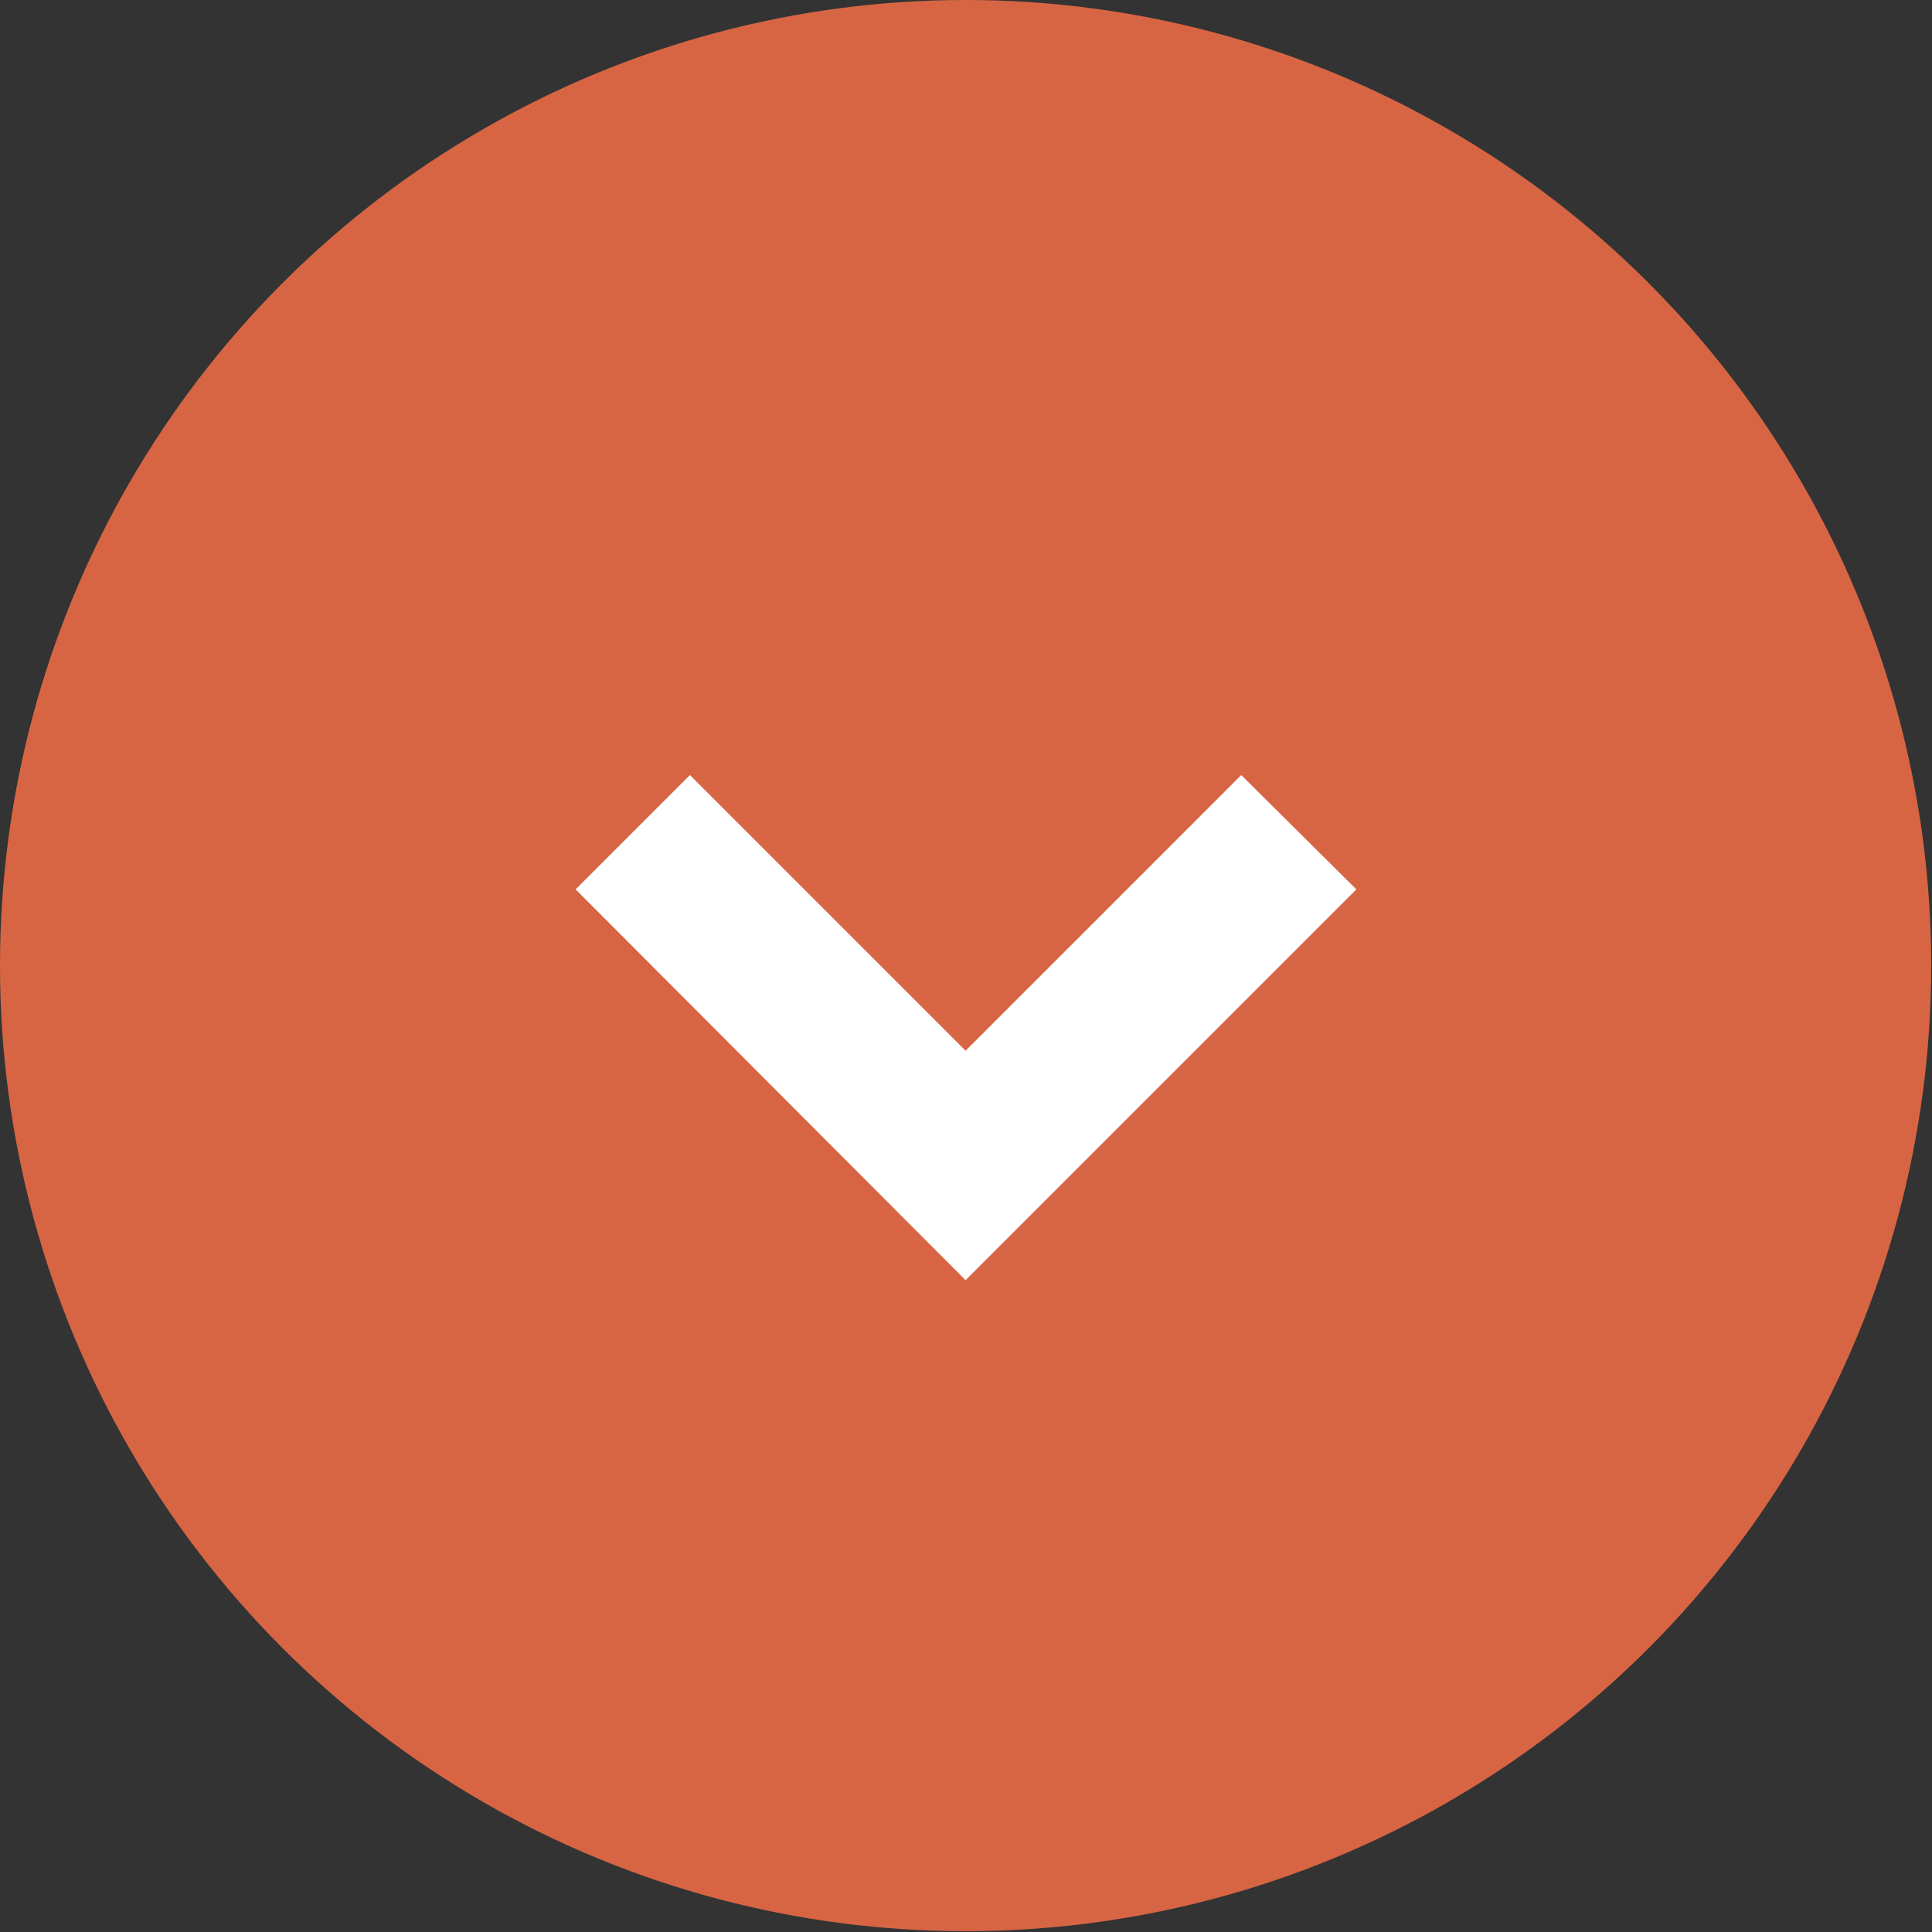
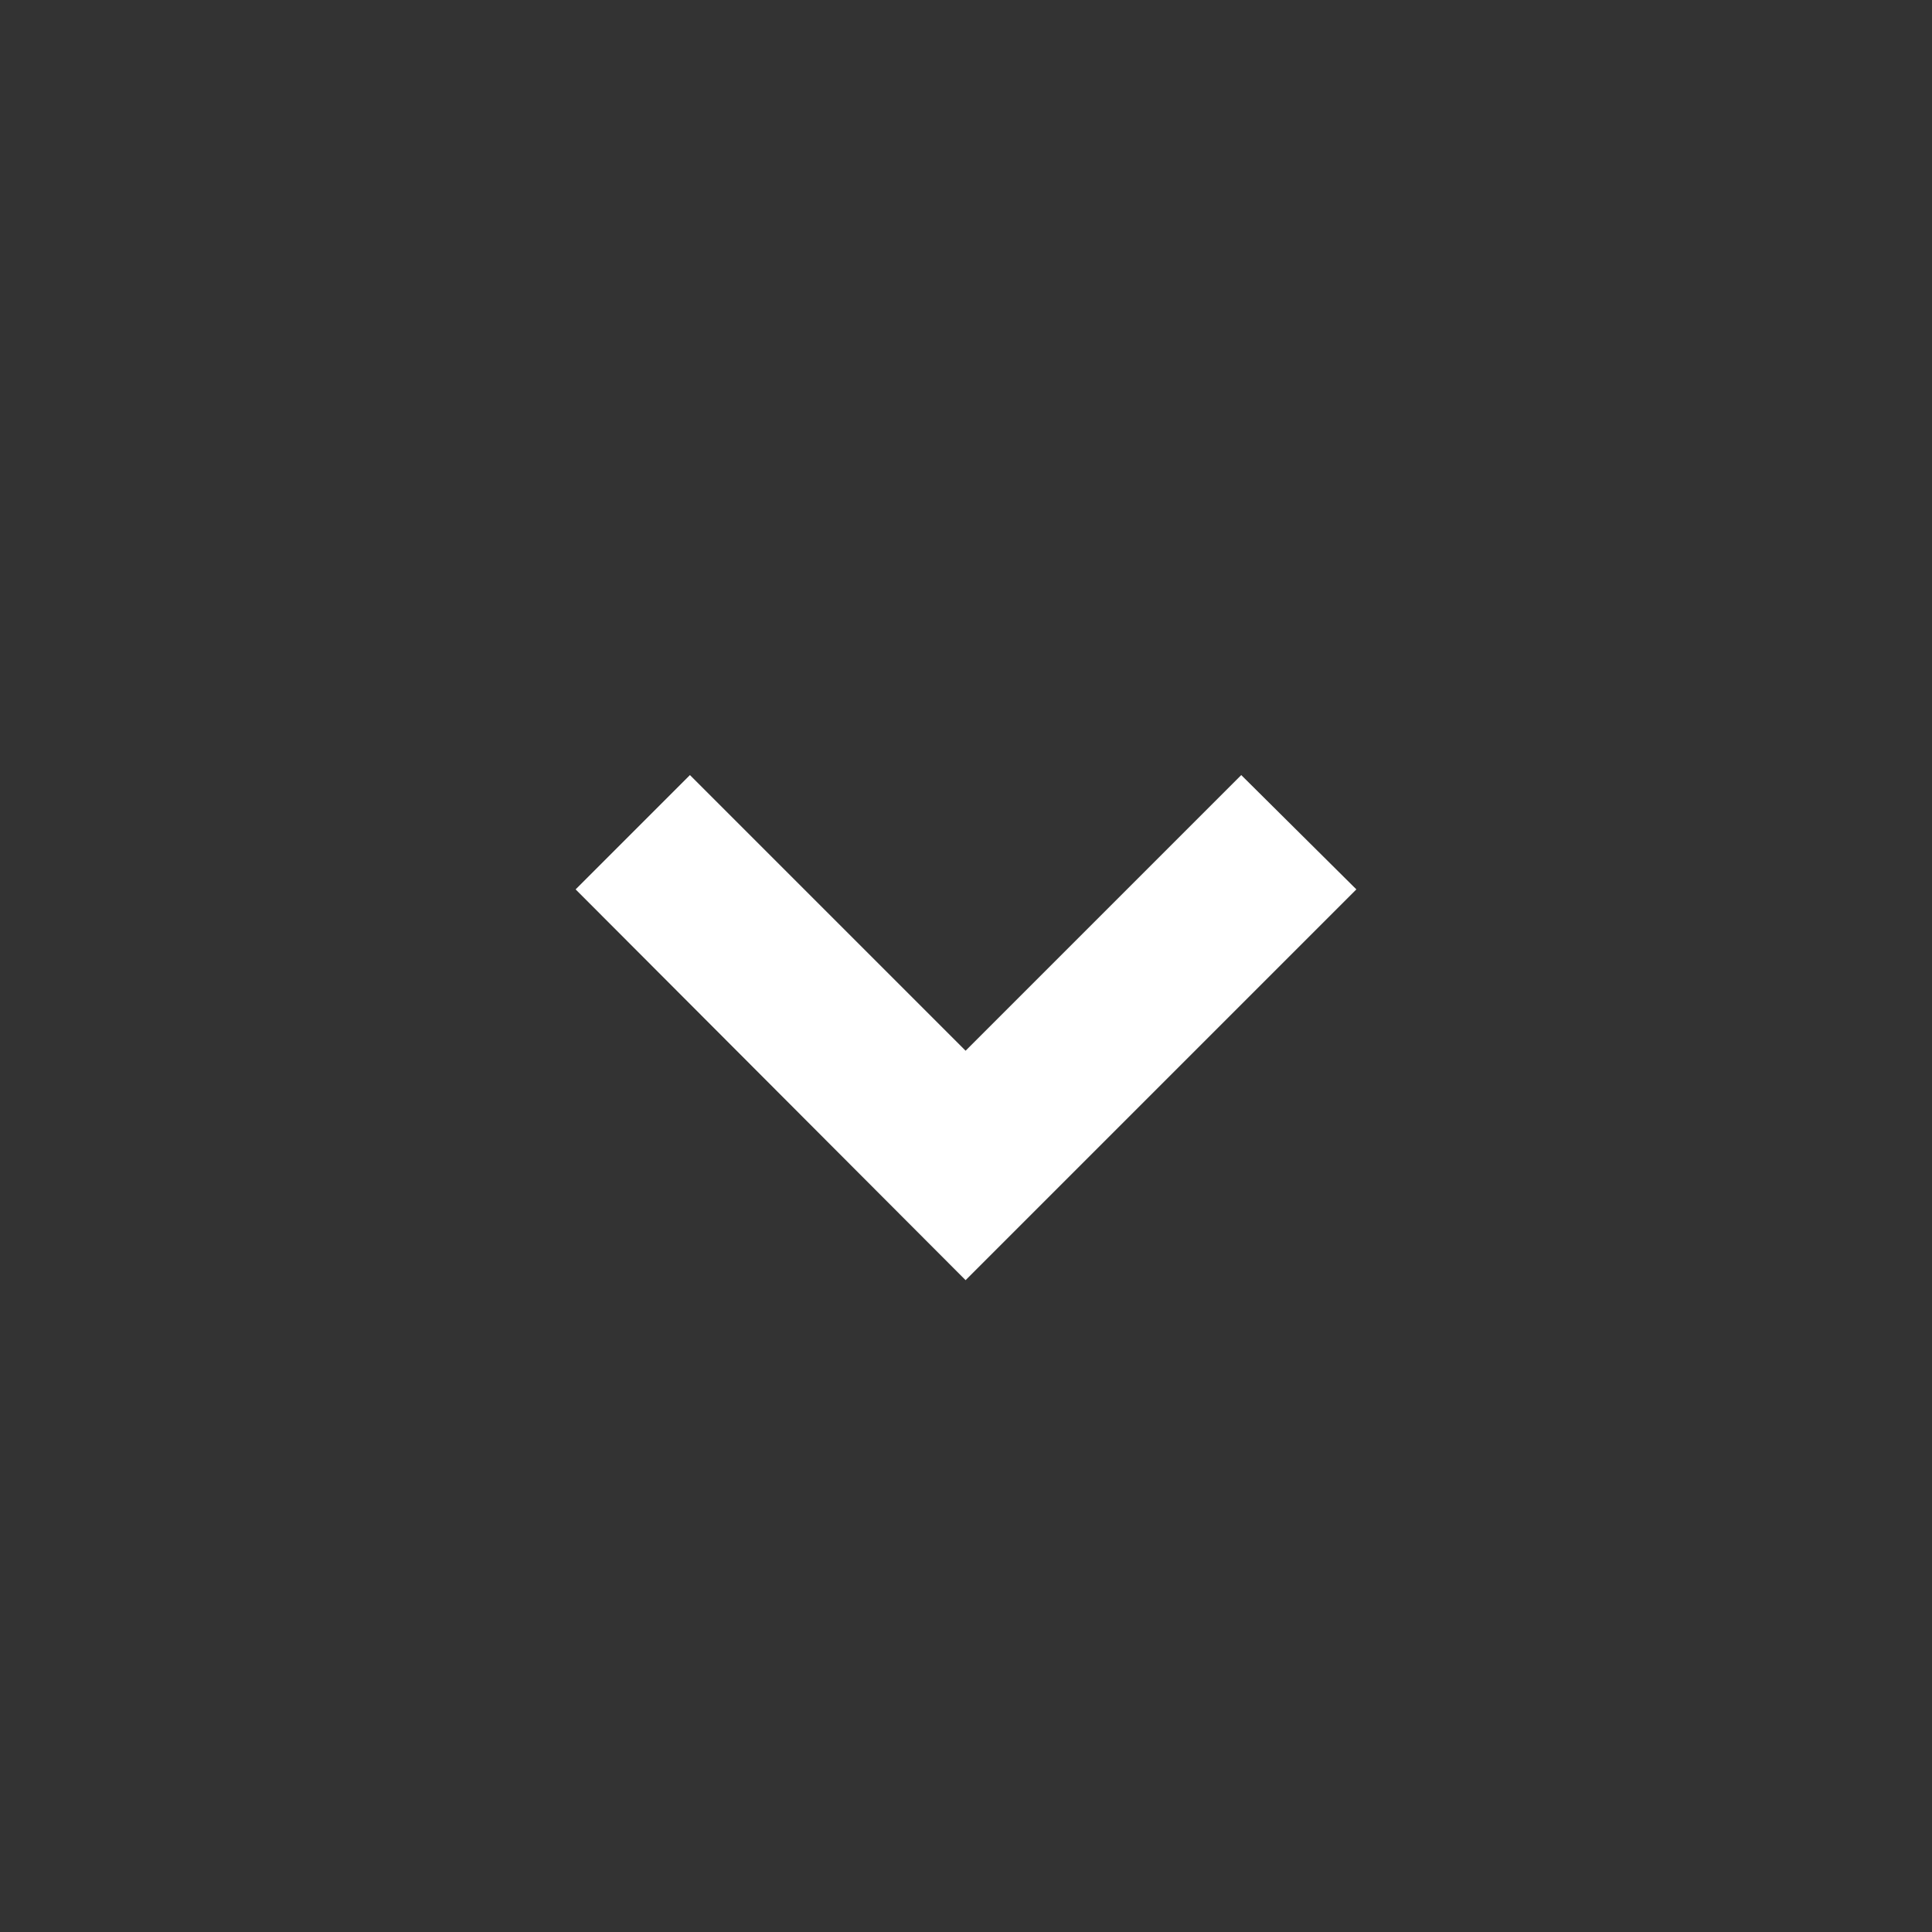
<svg xmlns="http://www.w3.org/2000/svg" viewBox="0 0 23.83 23.83">
  <rect x="0" y="0" width="23.83" height="23.83" fill="#333333" stroke="none" />
  <defs>
    <style>.cls-1{fill:#d76544;}.cls-2{fill:#fff;}</style>
  </defs>
  <title>указатель внизРесурс 2</title>
  <g id="Слой_2" data-name="Слой 2">
    <g id="Слой_1-2" data-name="Слой 1">
-       <circle class="cls-1" cx="11.91" cy="11.91" r="11.91" />
      <polygon class="cls-2" points="11.91 15.79 7.1 10.97 8.51 9.56 11.91 12.96 15.31 9.56 16.73 10.97 11.91 15.79" />
    </g>
  </g>
</svg>